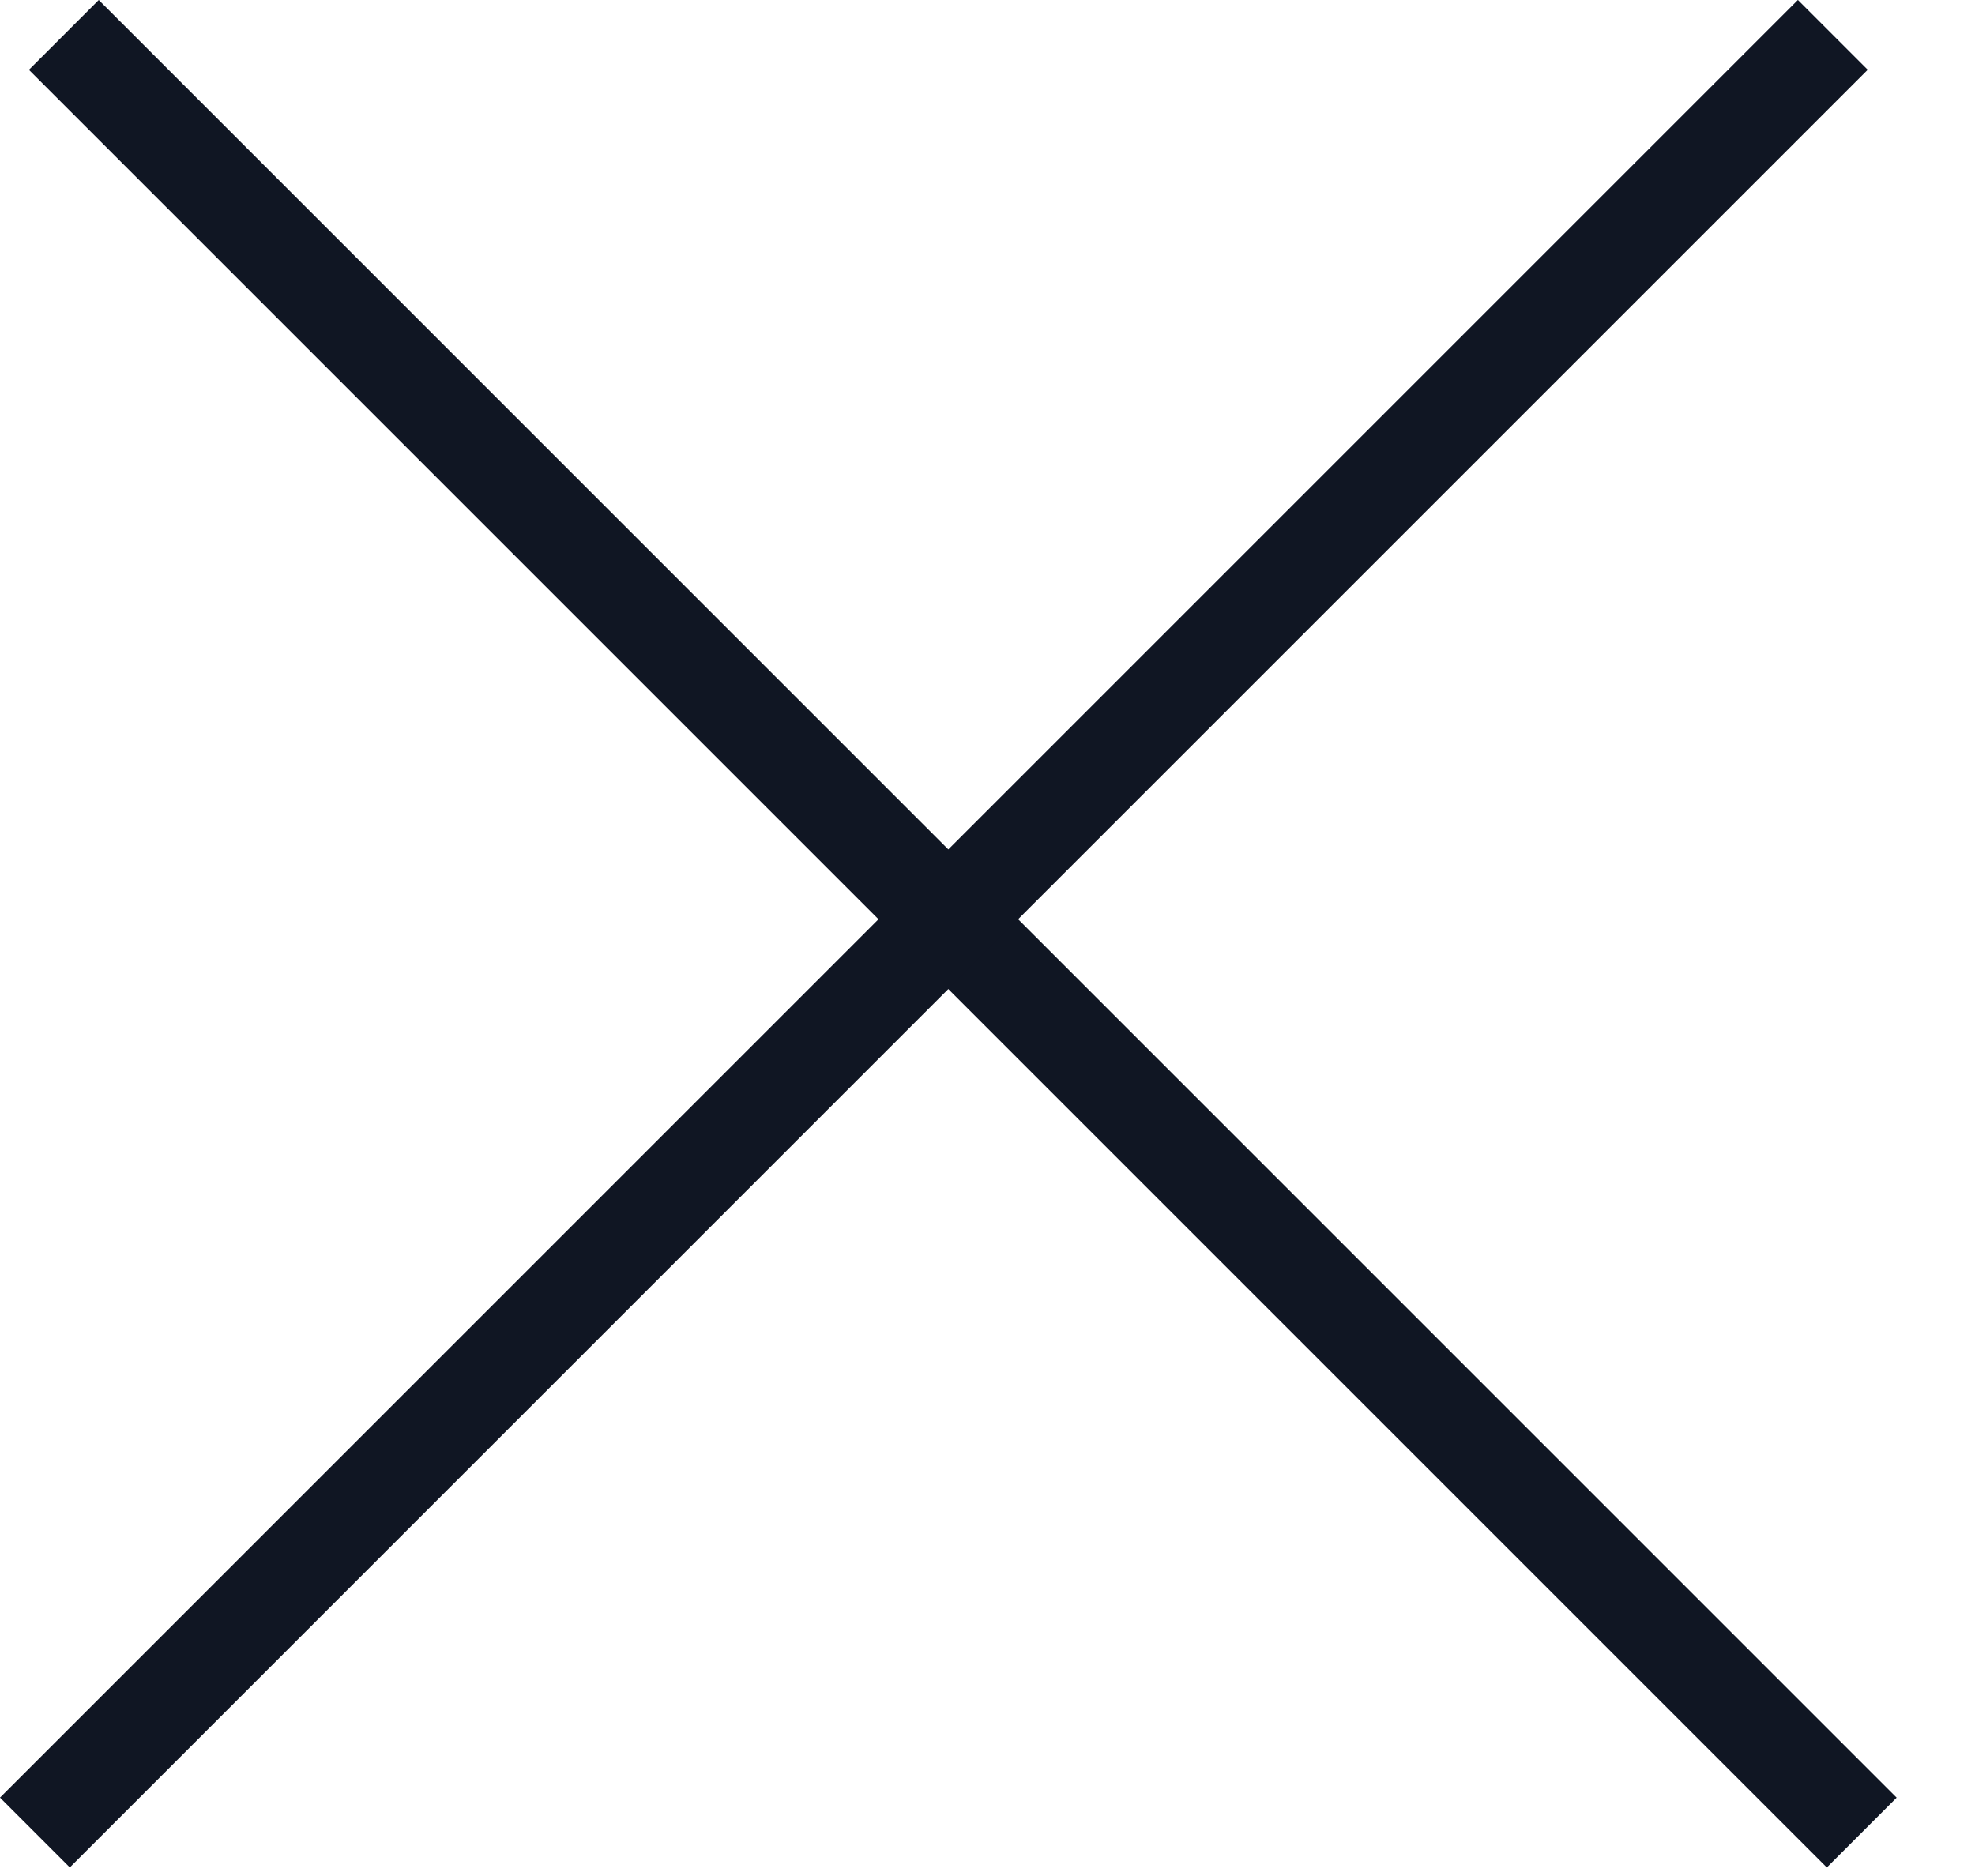
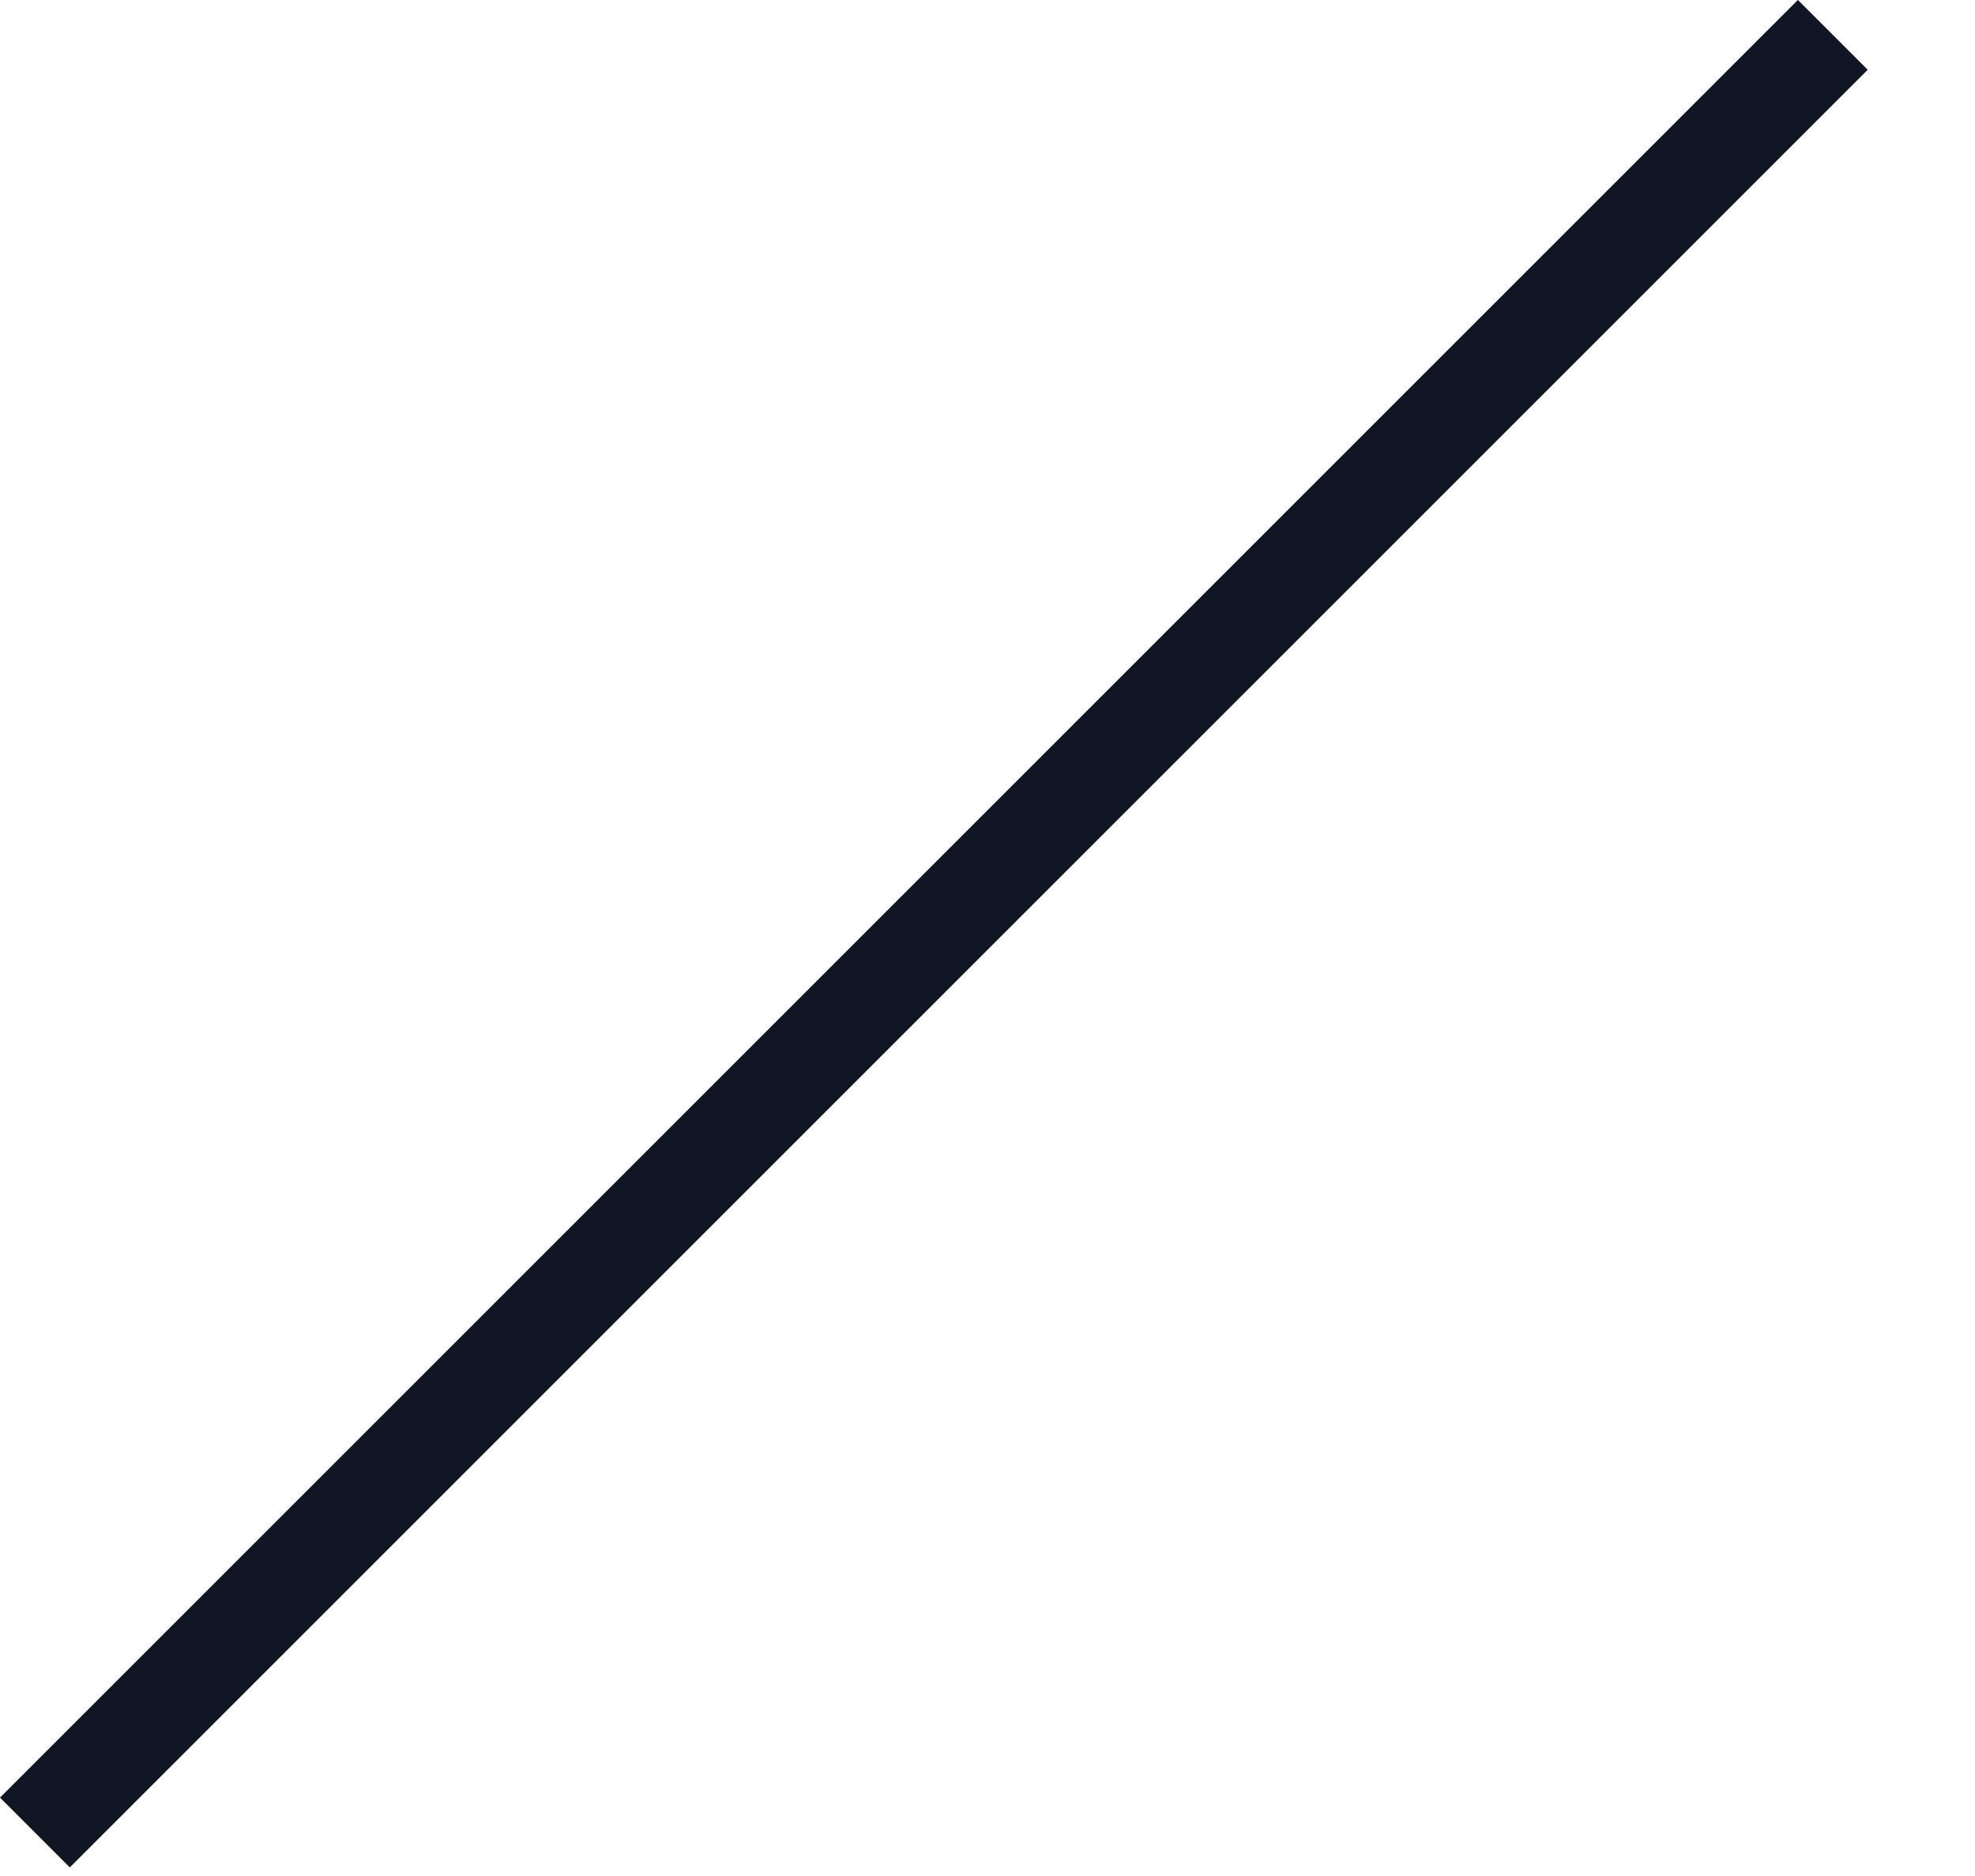
<svg xmlns="http://www.w3.org/2000/svg" width="20" height="19" viewBox="0 0 20 19" fill="none">
-   <rect x="1" width="25.748" height="1" transform="rotate(45 1 0)" fill="#101623" />
  <rect y="18.206" width="25.748" height="1" transform="rotate(-45 0 18.206)" fill="#101623" />
</svg>